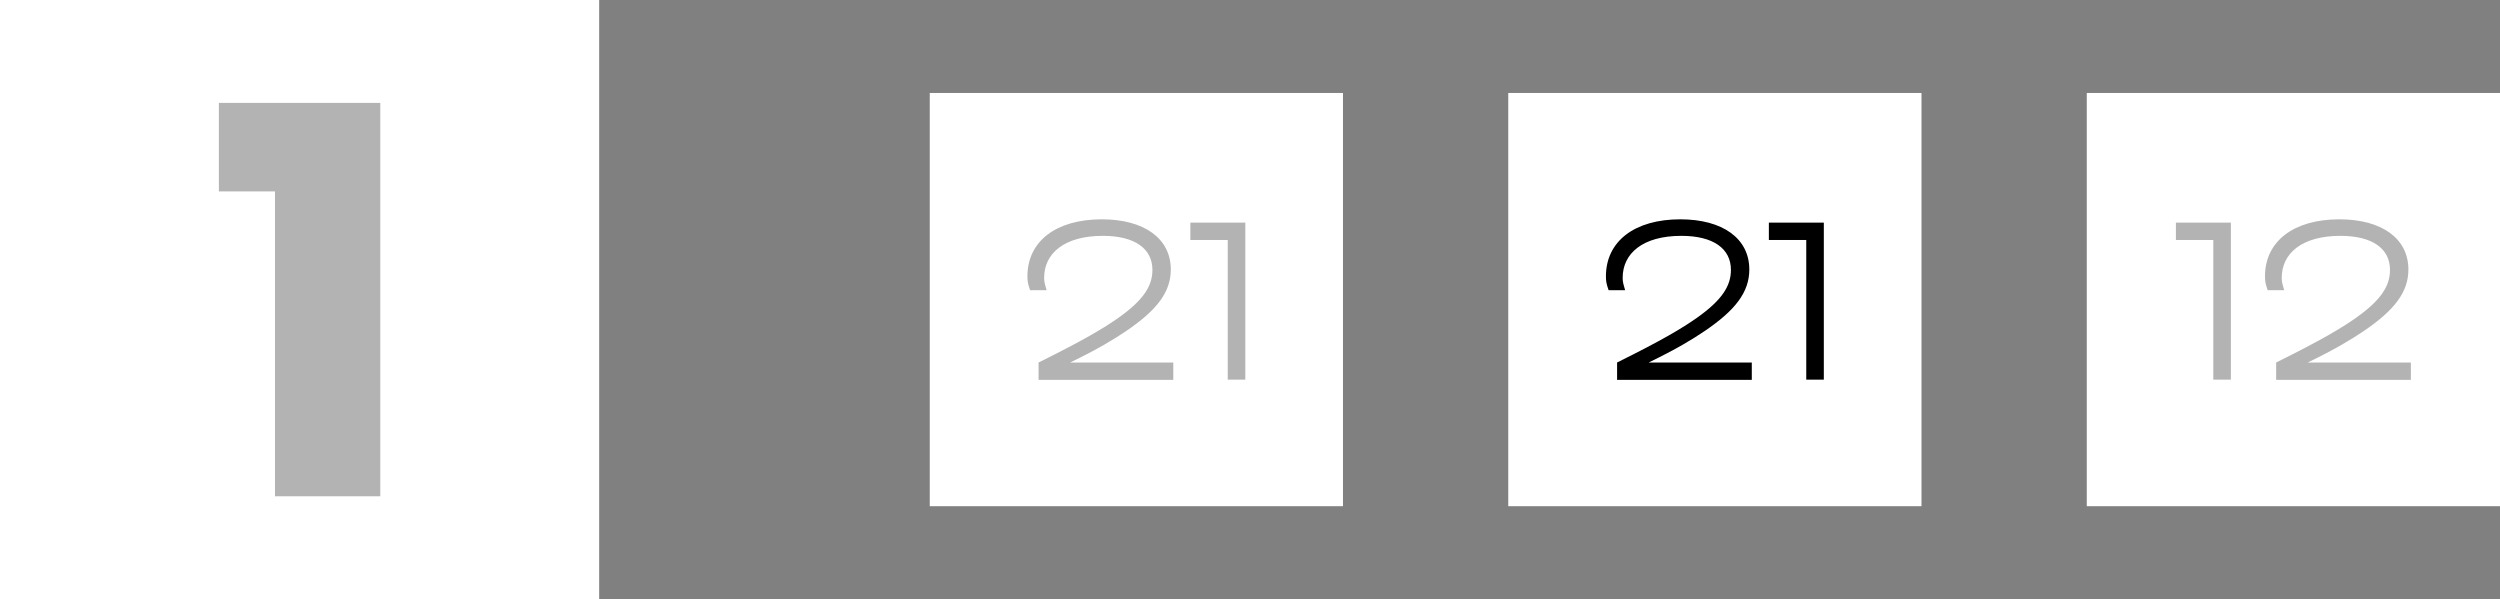
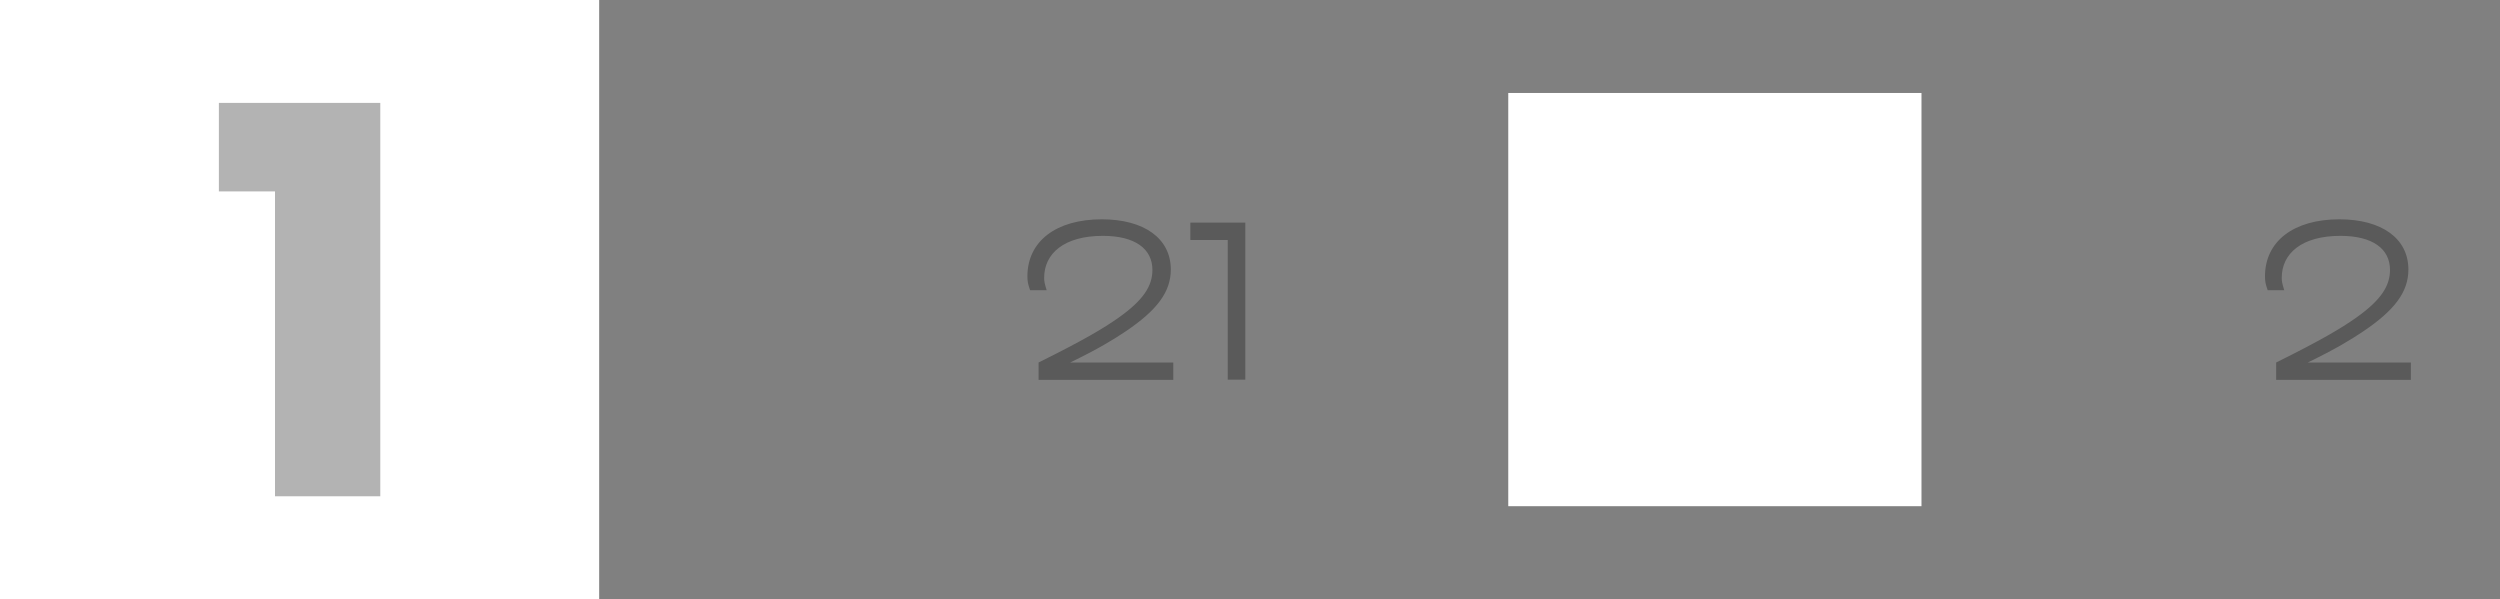
<svg xmlns="http://www.w3.org/2000/svg" fill="none" height="100%" overflow="visible" preserveAspectRatio="none" style="display: block;" viewBox="0 0 121 29" width="100%">
  <rect x="0" y="0" width="121" height="29" fill="#808080" stroke="none" />
  <g id="Frame 405">
    <g id="Frame 460">
      <rect fill="white" height="29" width="29" />
      <path d="M13.31 24.02V9.264H10.594V4.98H18.406V24.02H13.31Z" fill="black" id="1" opacity="0.3" />
    </g>
    <g id="Frame 464">
      <g id="Frame 461">
-         <rect fill="white" height="20" transform="translate(45 4.5)" width="20" />
        <g id="21" opacity="0.3">
          <path d="M56.787 18.385H50.267V17.545C52.467 16.455 53.417 15.885 54.127 15.385C55.347 14.525 55.777 13.835 55.777 13.065C55.777 12.035 54.927 11.415 53.377 11.415C51.497 11.415 50.537 12.275 50.537 13.445C50.537 13.615 50.557 13.715 50.657 14.045H49.857C49.747 13.735 49.727 13.605 49.727 13.375C49.727 11.675 51.117 10.615 53.327 10.615C55.367 10.615 56.667 11.535 56.667 13.045C56.667 14.135 55.997 15.015 54.487 16.035C53.877 16.445 53.157 16.885 51.797 17.545H56.787V18.385Z" fill="black" />
          <path d="M60.273 18.375H59.423V11.615H57.613V10.775H60.273V18.375Z" fill="black" />
        </g>
      </g>
      <g id="Frame 462">
        <rect fill="white" height="20" transform="translate(73 4.5)" width="20" />
        <g id="21_2">
-           <path d="M84.787 18.385H78.267V17.545C80.467 16.455 81.417 15.885 82.127 15.385C83.347 14.525 83.777 13.835 83.777 13.065C83.777 12.035 82.927 11.415 81.377 11.415C79.497 11.415 78.537 12.275 78.537 13.445C78.537 13.615 78.557 13.715 78.657 14.045H77.857C77.747 13.735 77.727 13.605 77.727 13.375C77.727 11.675 79.117 10.615 81.327 10.615C83.367 10.615 84.667 11.535 84.667 13.045C84.667 14.135 83.997 15.015 82.487 16.035C81.877 16.445 81.157 16.885 79.797 17.545H84.787V18.385Z" fill="black" />
-           <path d="M88.273 18.375H87.423V11.615H85.613V10.775H88.273V18.375Z" fill="black" />
-         </g>
+           </g>
      </g>
      <g id="Frame 463">
-         <rect fill="white" height="20" transform="translate(101 4.5)" width="20" />
        <g id="12" opacity="0.3">
-           <path d="M107.974 18.375H107.124V11.615H105.314V10.775H107.974V18.375Z" fill="black" />
          <path d="M116.686 18.385H110.166V17.545C112.366 16.455 113.316 15.885 114.026 15.385C115.246 14.525 115.676 13.835 115.676 13.065C115.676 12.035 114.826 11.415 113.276 11.415C111.396 11.415 110.436 12.275 110.436 13.445C110.436 13.615 110.456 13.715 110.556 14.045H109.756C109.646 13.735 109.626 13.605 109.626 13.375C109.626 11.675 111.016 10.615 113.226 10.615C115.266 10.615 116.566 11.535 116.566 13.045C116.566 14.135 115.896 15.015 114.386 16.035C113.776 16.445 113.056 16.885 111.696 17.545H116.686V18.385Z" fill="black" />
        </g>
      </g>
    </g>
  </g>
</svg>